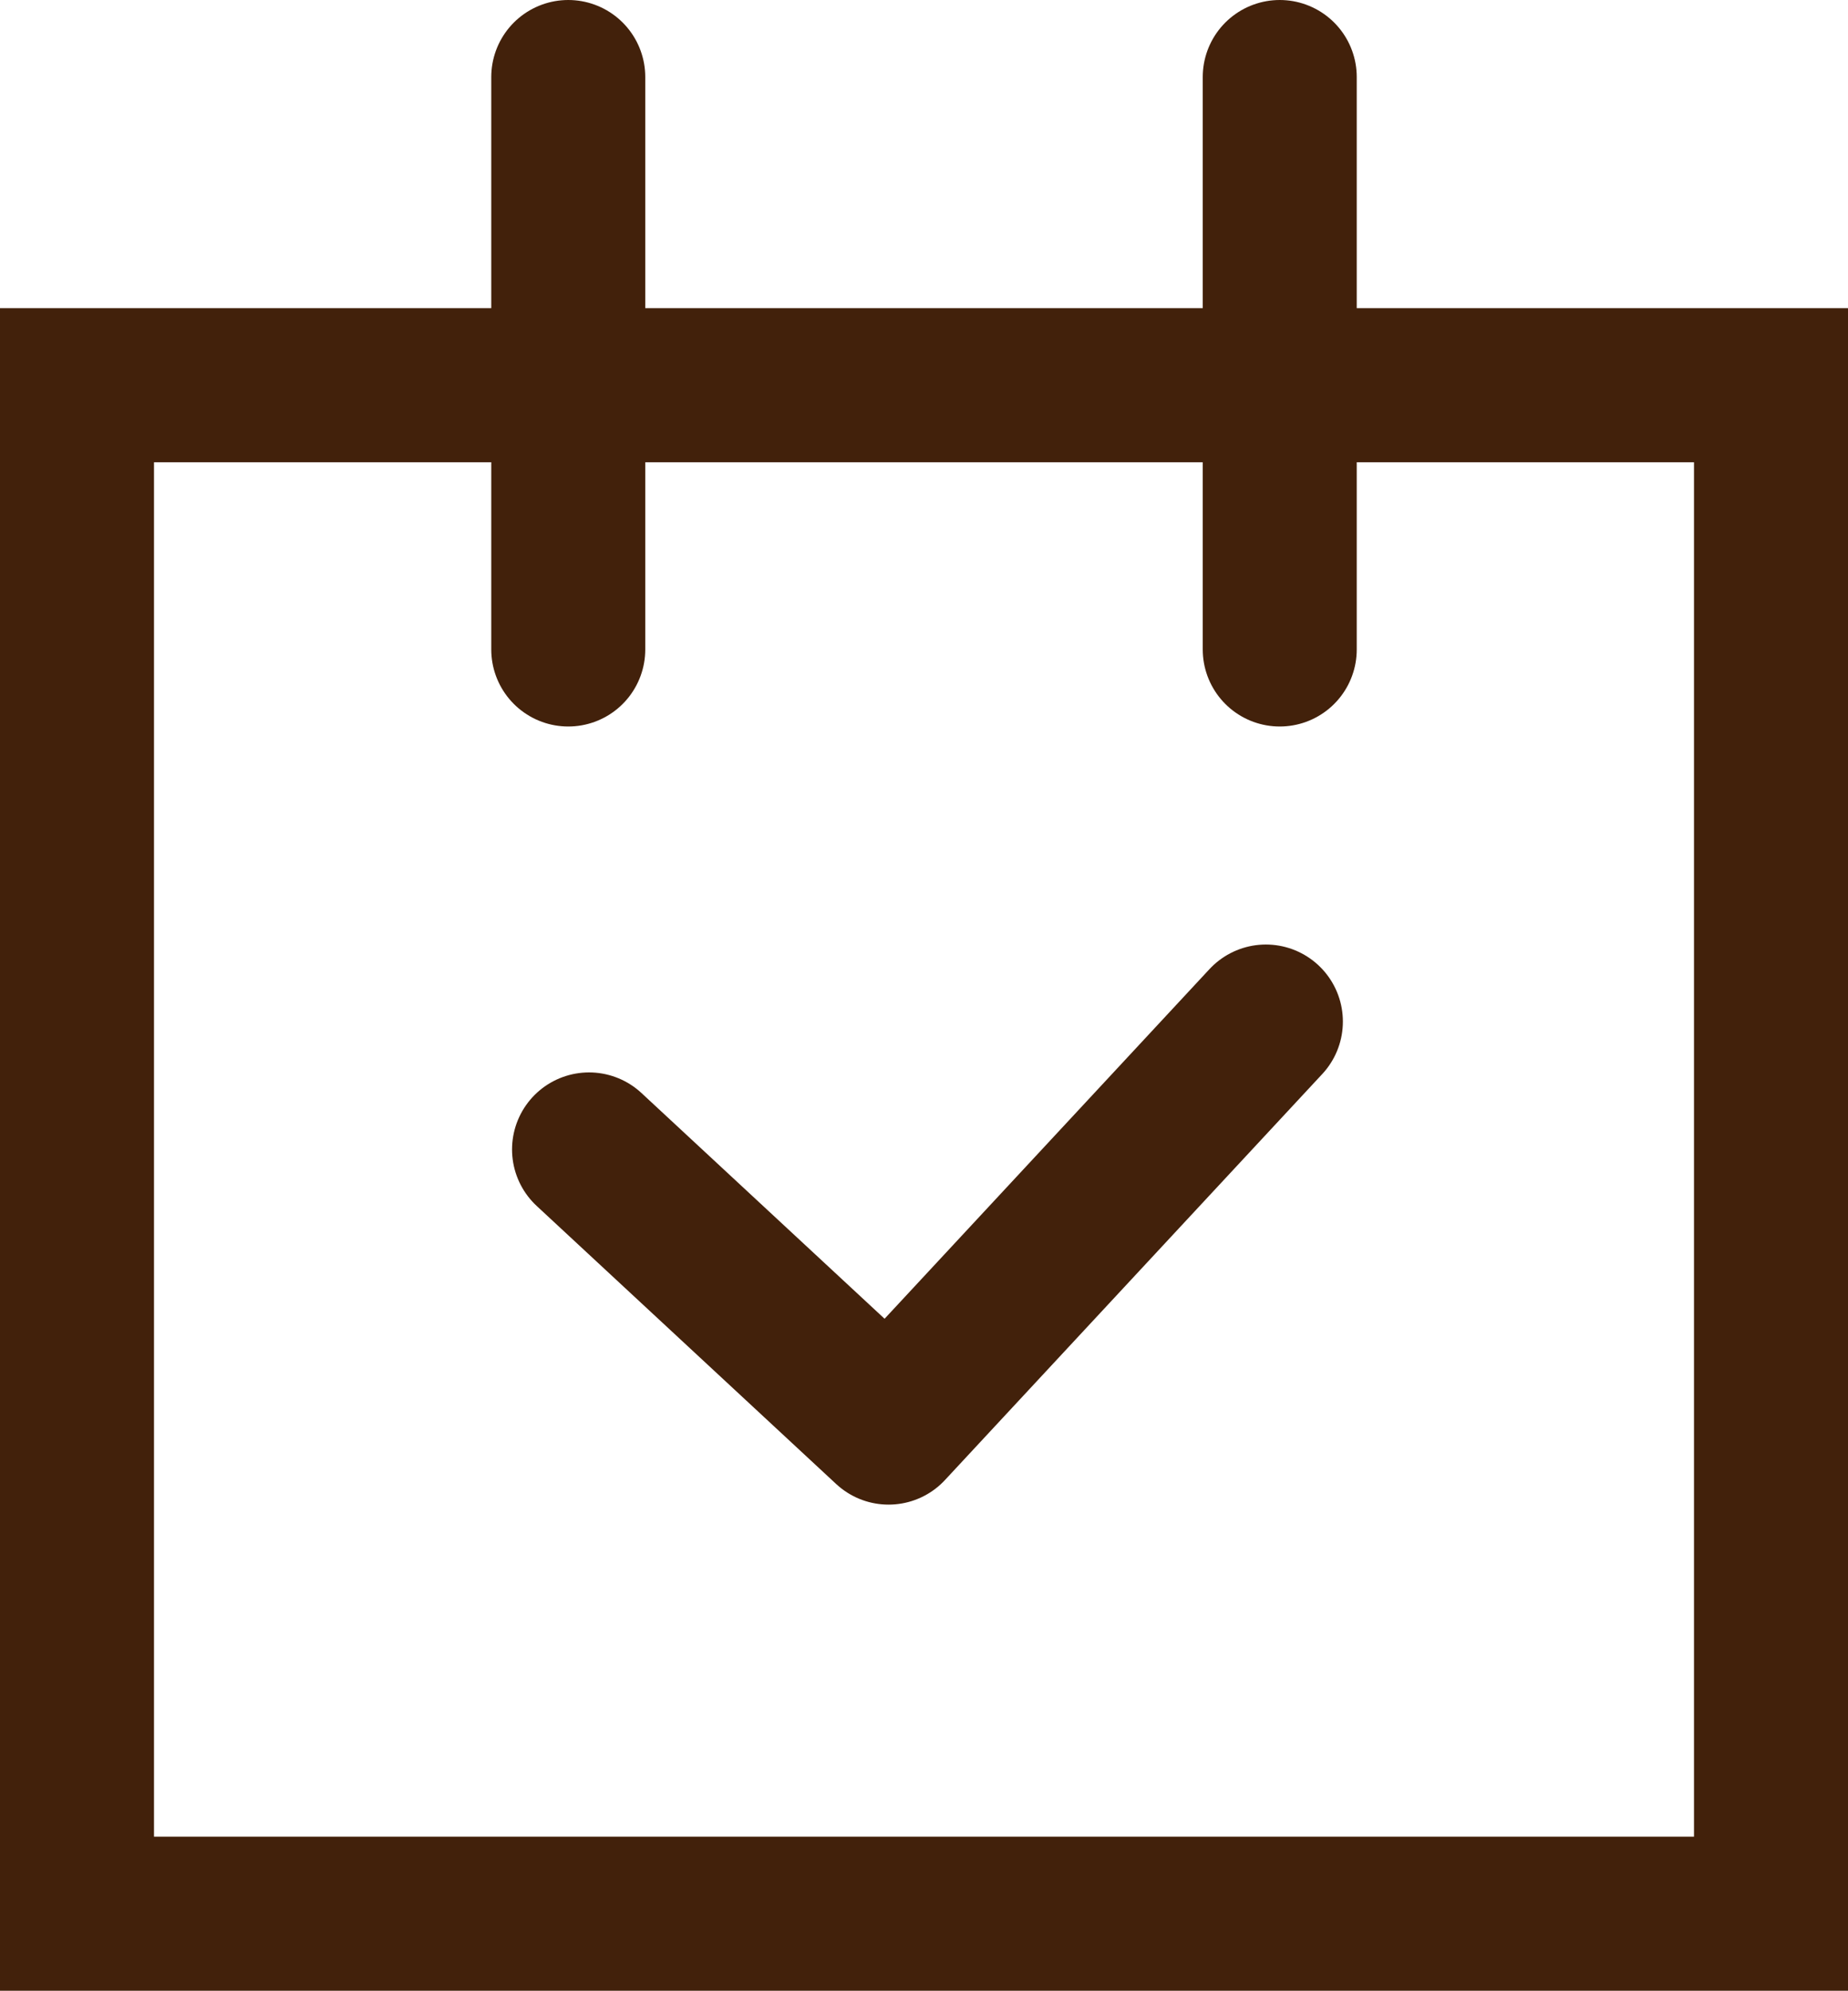
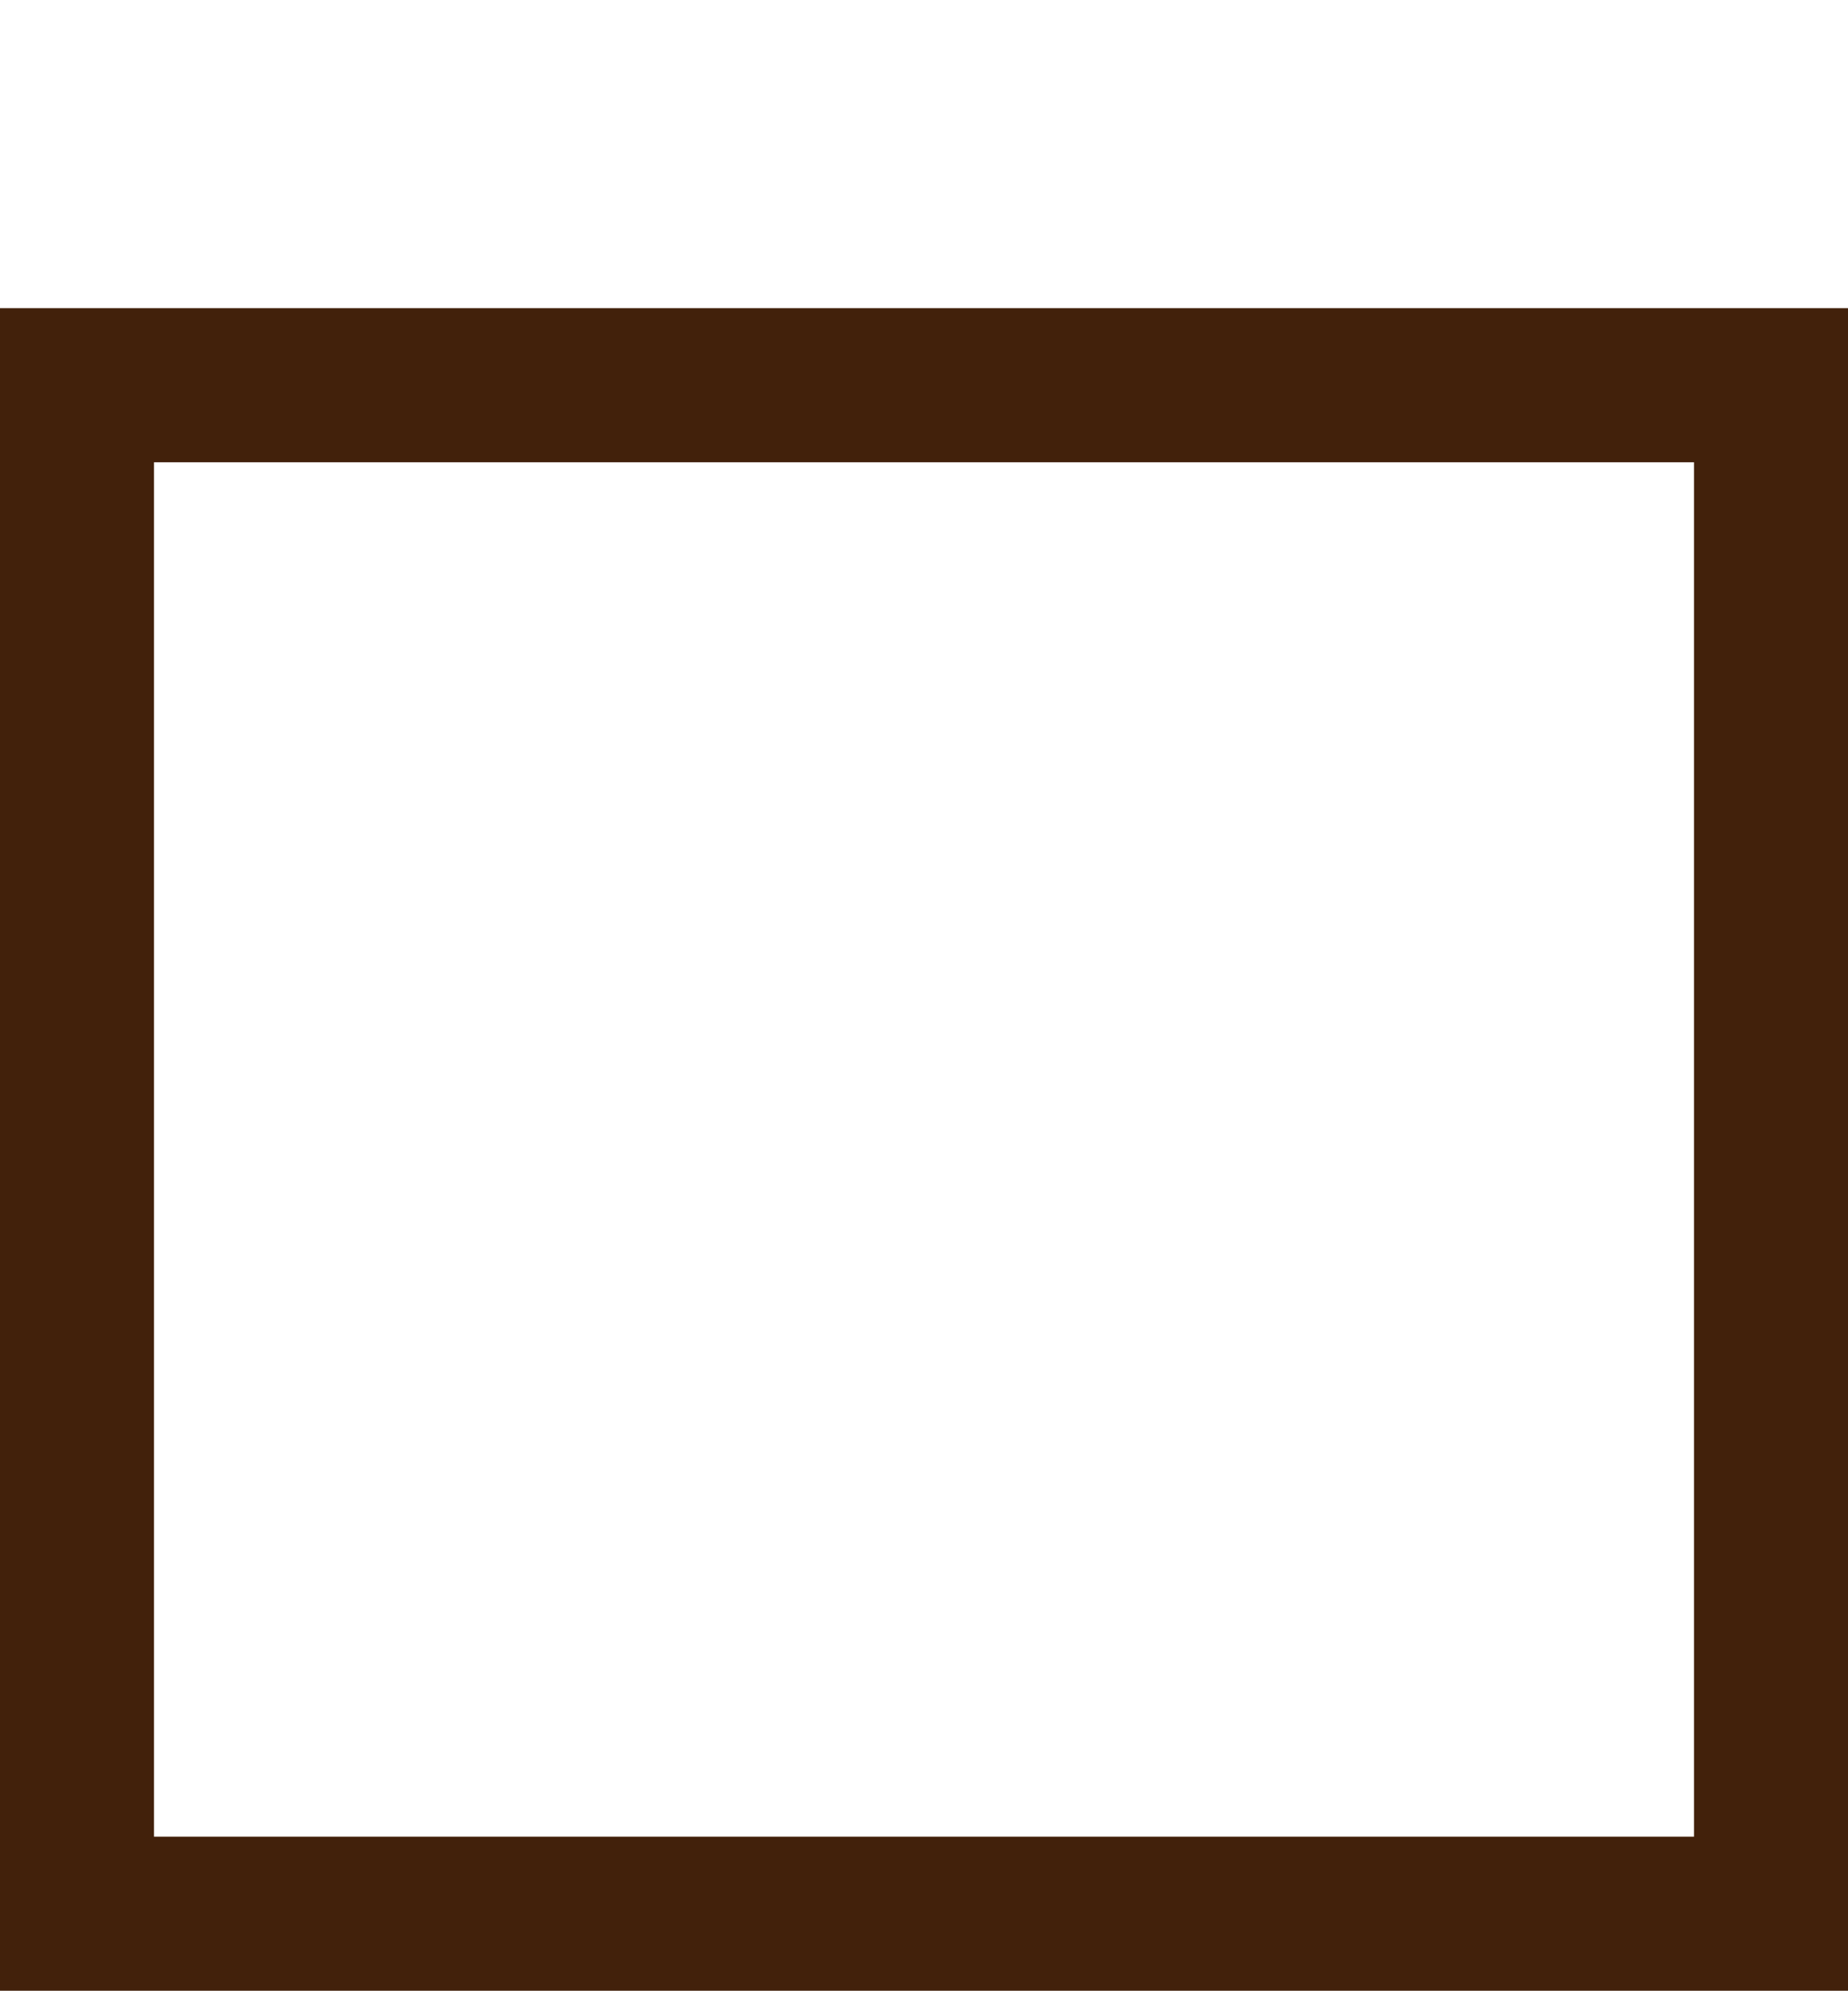
<svg xmlns="http://www.w3.org/2000/svg" viewBox="0 0 24 25.84">
  <defs>
    <style>.cls-1{fill:none;stroke:#42210b;stroke-linecap:round;stroke-linejoin:round;stroke-width:2px;}.cls-2{fill:#42210b;}</style>
  </defs>
  <g id="レイヤー_2" data-name="レイヤー 2">
    <g id="レイヤー_1-2" data-name="レイヤー 1">
-       <polyline class="cls-1" points="16.44 13.26 11.54 18.53 7.65 14.92" />
-       <path class="cls-2" d="M22,6V23.84H2V6H22m2-2H0V25.84H24V4Z" />
-       <line class="cls-1" x1="7.38" y1="1" x2="7.38" y2="8.43" />
-       <line class="cls-1" x1="16.62" y1="1" x2="16.62" y2="8.43" />
+       <path class="cls-2" d="M22,6V23.84H2V6m2-2H0V25.84H24V4Z" />
    </g>
  </g>
</svg>